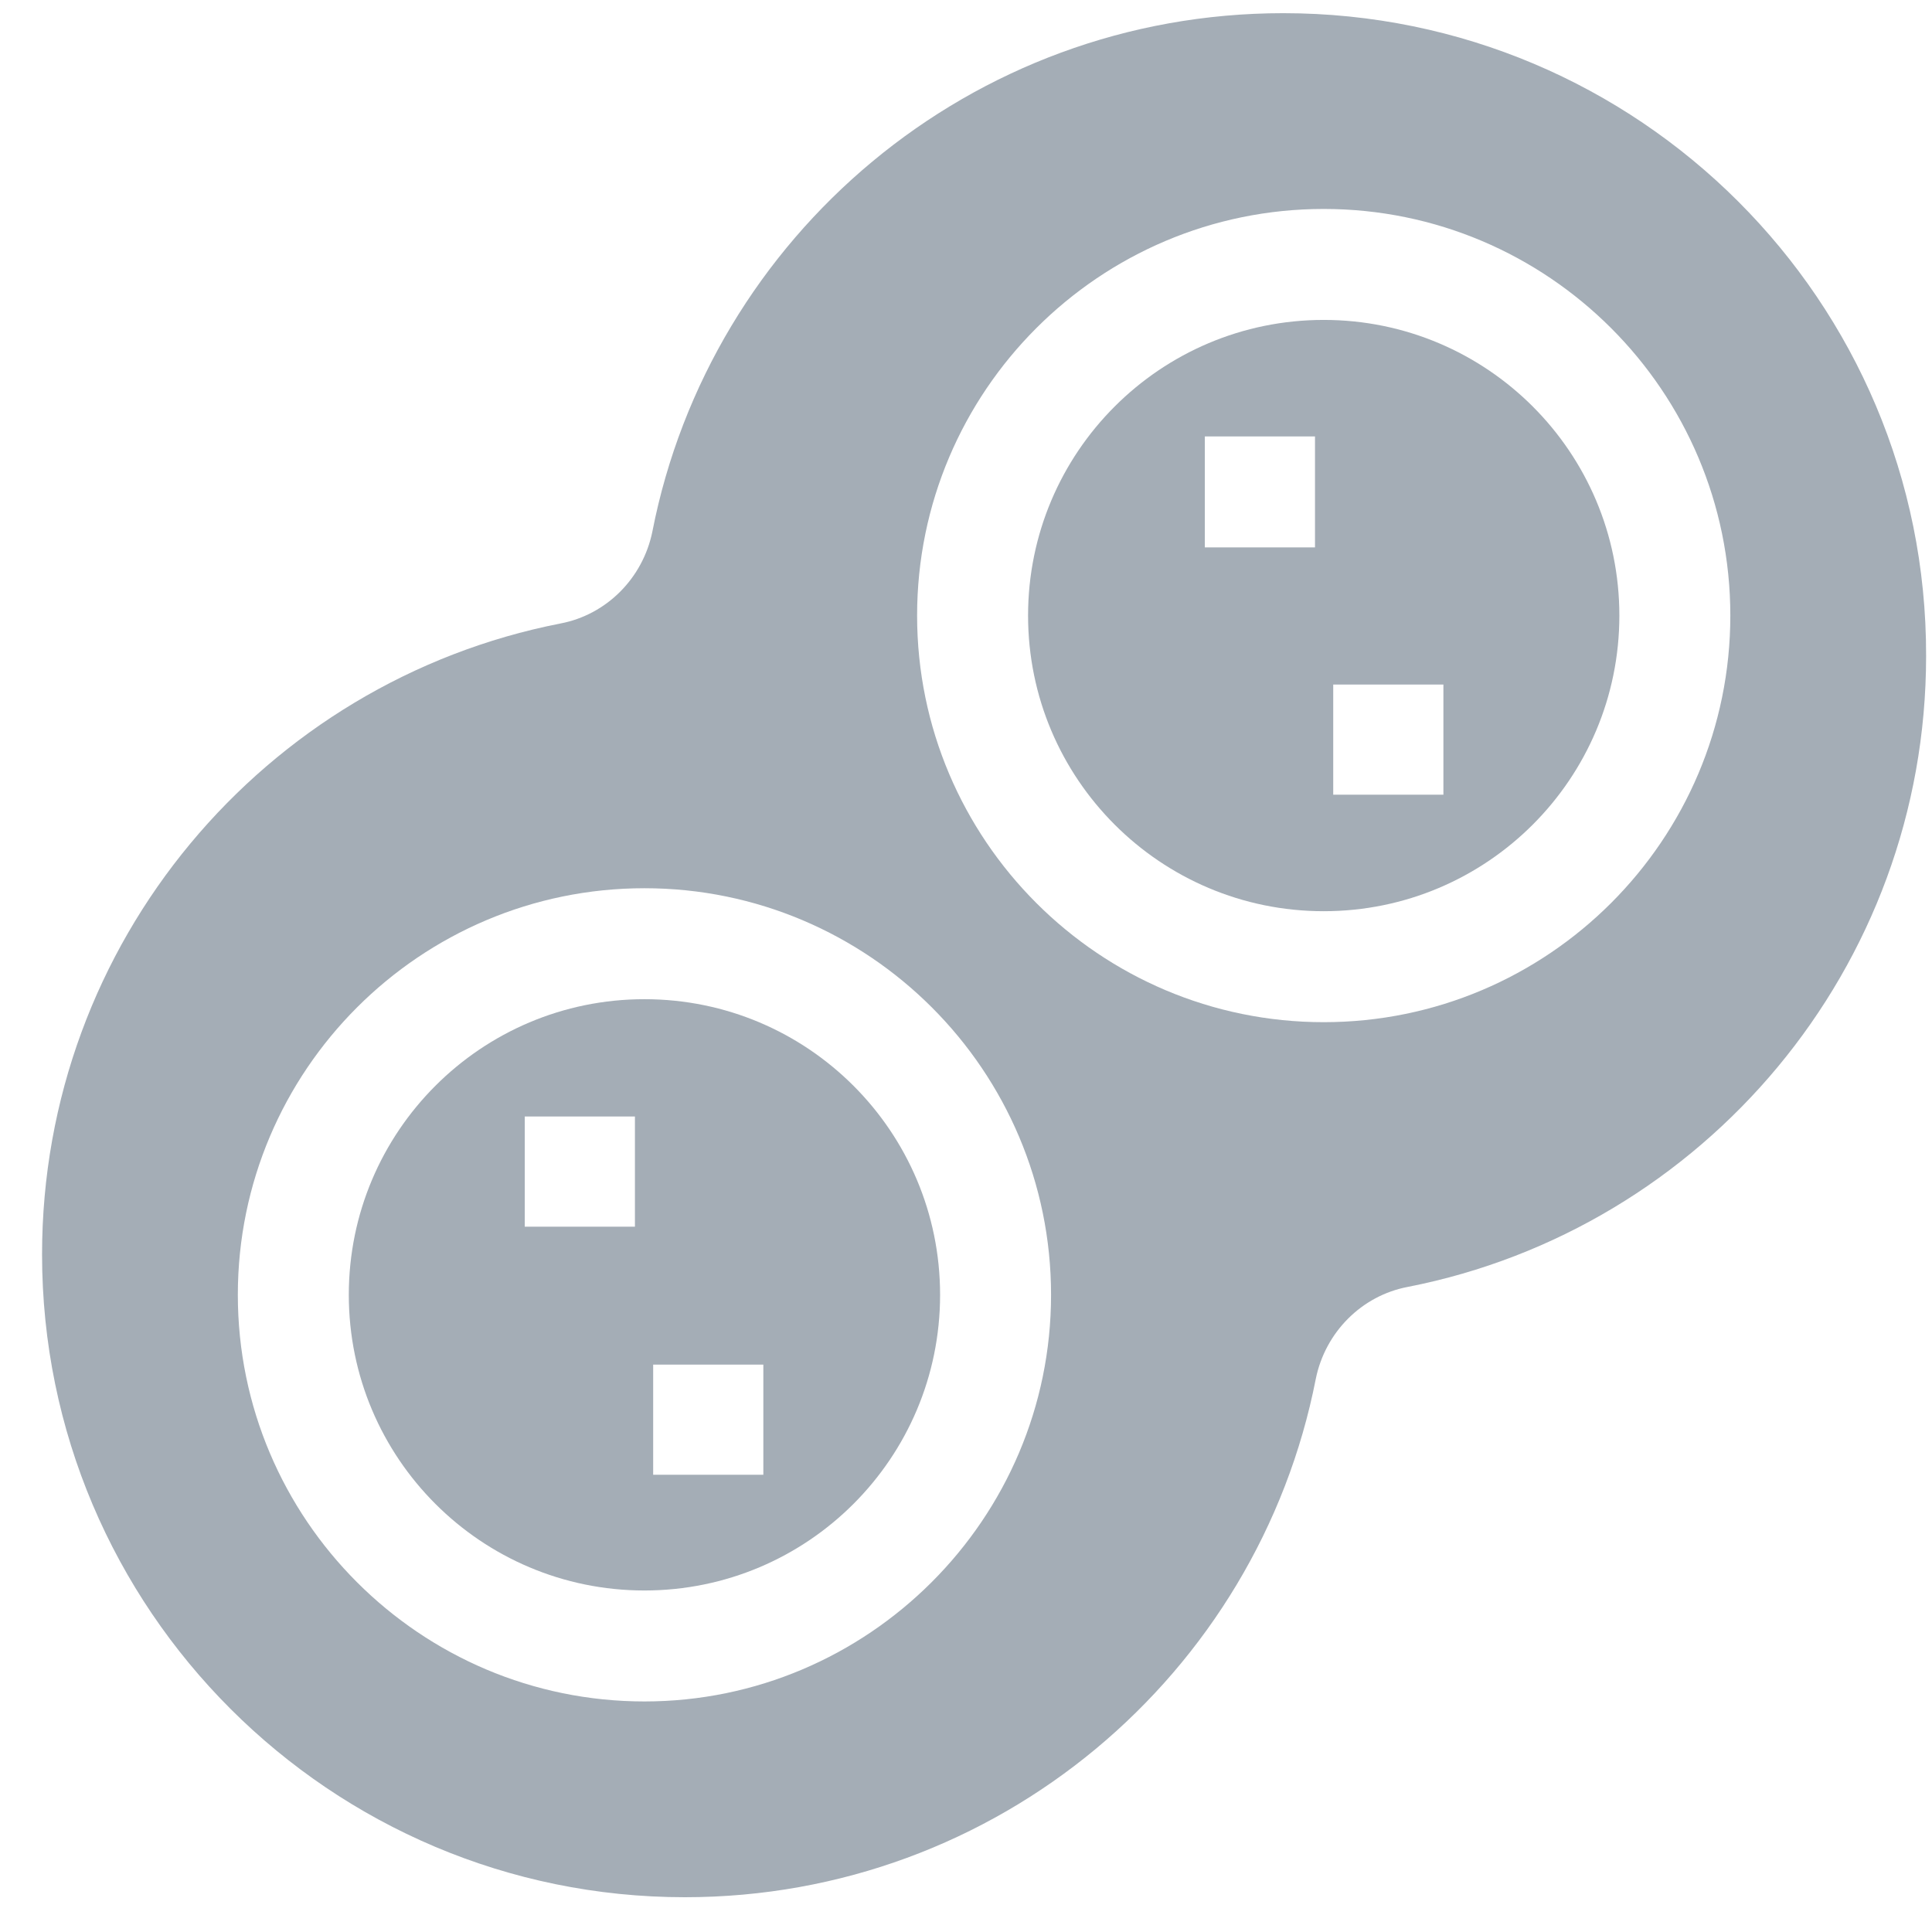
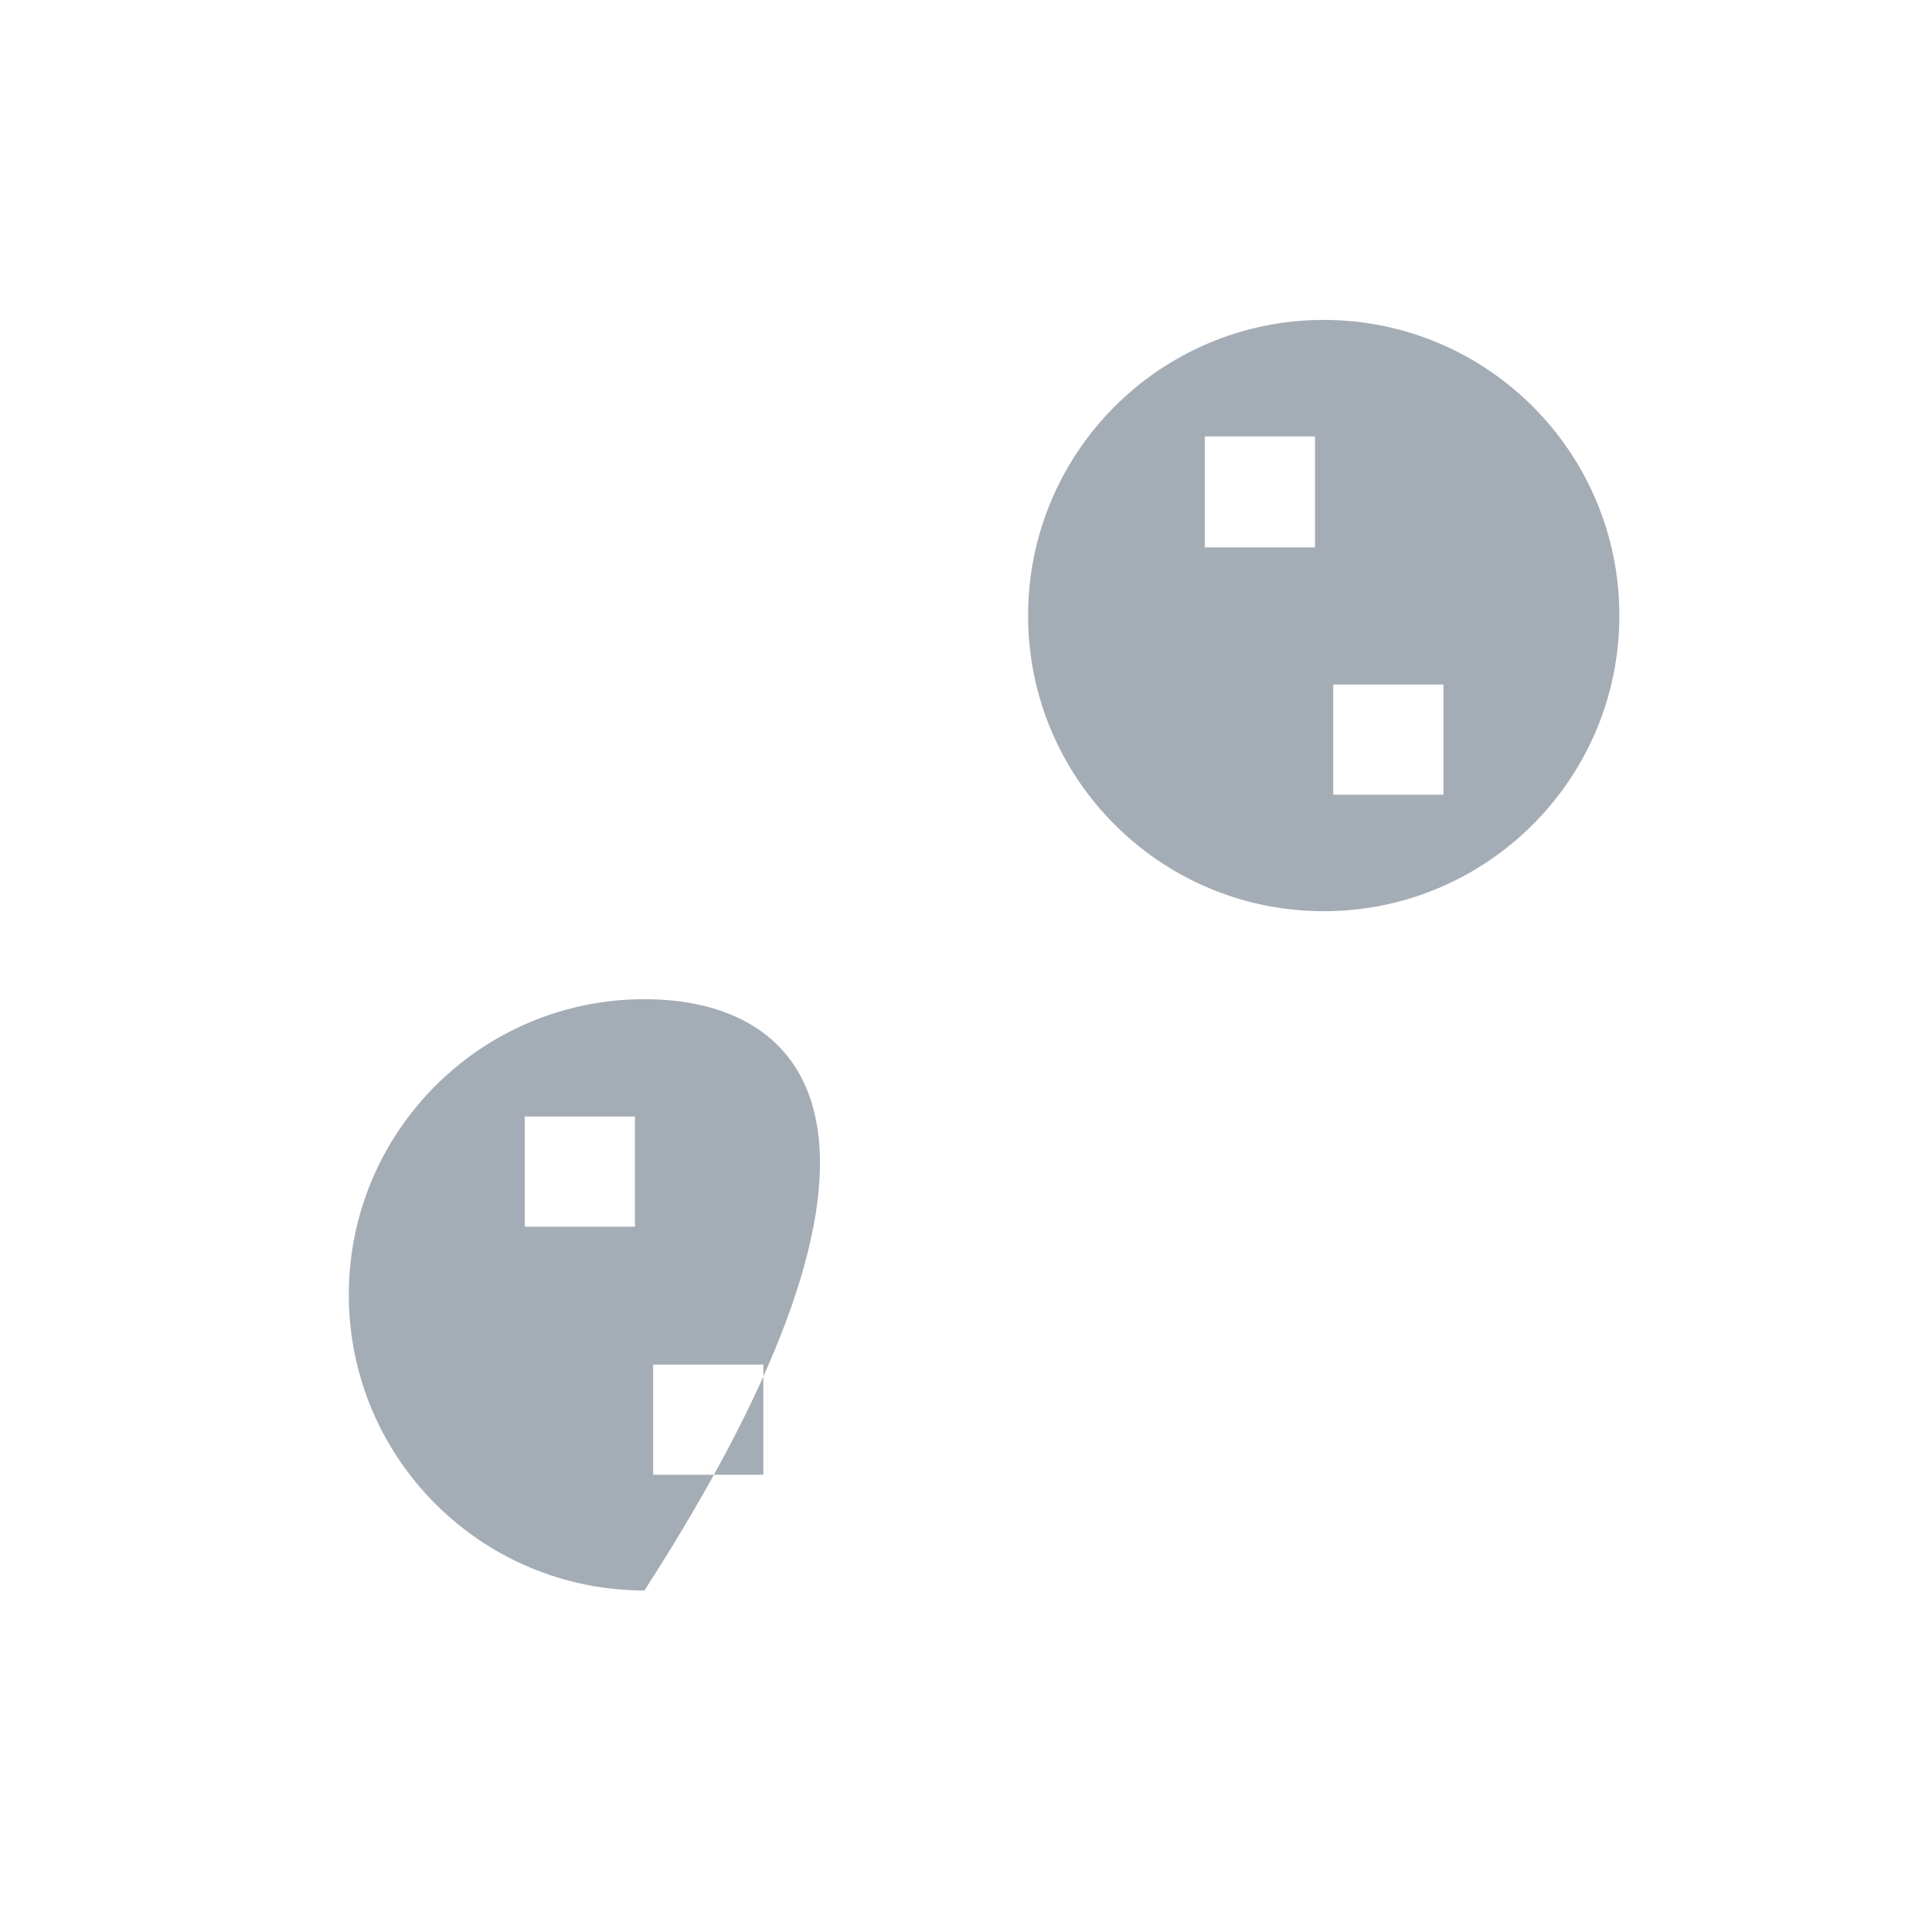
<svg xmlns="http://www.w3.org/2000/svg" width="39" height="39" viewBox="0 0 39 39" fill="none">
  <path d="M26.721 6.458C23.425 6.458 20.753 9.13 20.753 12.426C20.753 15.722 23.425 18.394 26.721 18.394C30.017 18.394 32.689 15.722 32.689 12.426C32.689 9.13 30.017 6.458 26.721 6.458ZM26.545 11.05H24.321V8.81H26.545V11.05ZM29.137 16.042H26.913V13.818H29.137V16.042Z" fill="#A4ADB6" />
-   <path d="M13.009 20.17C9.713 20.17 7.041 22.842 7.041 26.138C7.041 29.434 9.713 32.106 13.009 32.106C16.305 32.106 18.977 29.434 18.977 26.138C18.977 22.842 16.305 20.17 13.009 20.17ZM12.833 24.762H10.593V22.538H12.817V24.762H12.833ZM15.409 29.77H13.185V27.546H15.409V29.77Z" fill="#A4ADB6" />
-   <path d="M25.905 0.266C19.601 0.266 14.337 4.762 13.169 10.73C12.977 11.674 12.241 12.41 11.313 12.586C5.345 13.754 0.849 19.018 0.849 25.322C0.849 32.49 6.673 38.298 13.825 38.298C20.129 38.298 25.393 33.802 26.561 27.834C26.753 26.89 27.489 26.154 28.417 25.978C34.385 24.81 38.881 19.546 38.881 13.242C38.897 6.074 33.073 0.266 25.905 0.266ZM13.009 34.346C8.481 34.346 4.801 30.666 4.801 26.138C4.801 21.61 8.481 17.93 13.009 17.93C17.537 17.93 21.217 21.61 21.217 26.138C21.217 30.666 17.521 34.346 13.009 34.346ZM26.721 20.634C22.193 20.634 18.513 16.954 18.513 12.426C18.513 7.898 22.193 4.218 26.721 4.218C31.249 4.218 34.929 7.898 34.929 12.426C34.929 16.954 31.249 20.634 26.721 20.634Z" fill="#A4ADB6" />
+   <path d="M13.009 20.17C9.713 20.17 7.041 22.842 7.041 26.138C7.041 29.434 9.713 32.106 13.009 32.106C18.977 22.842 16.305 20.17 13.009 20.17ZM12.833 24.762H10.593V22.538H12.817V24.762H12.833ZM15.409 29.77H13.185V27.546H15.409V29.77Z" fill="#A4ADB6" />
</svg>